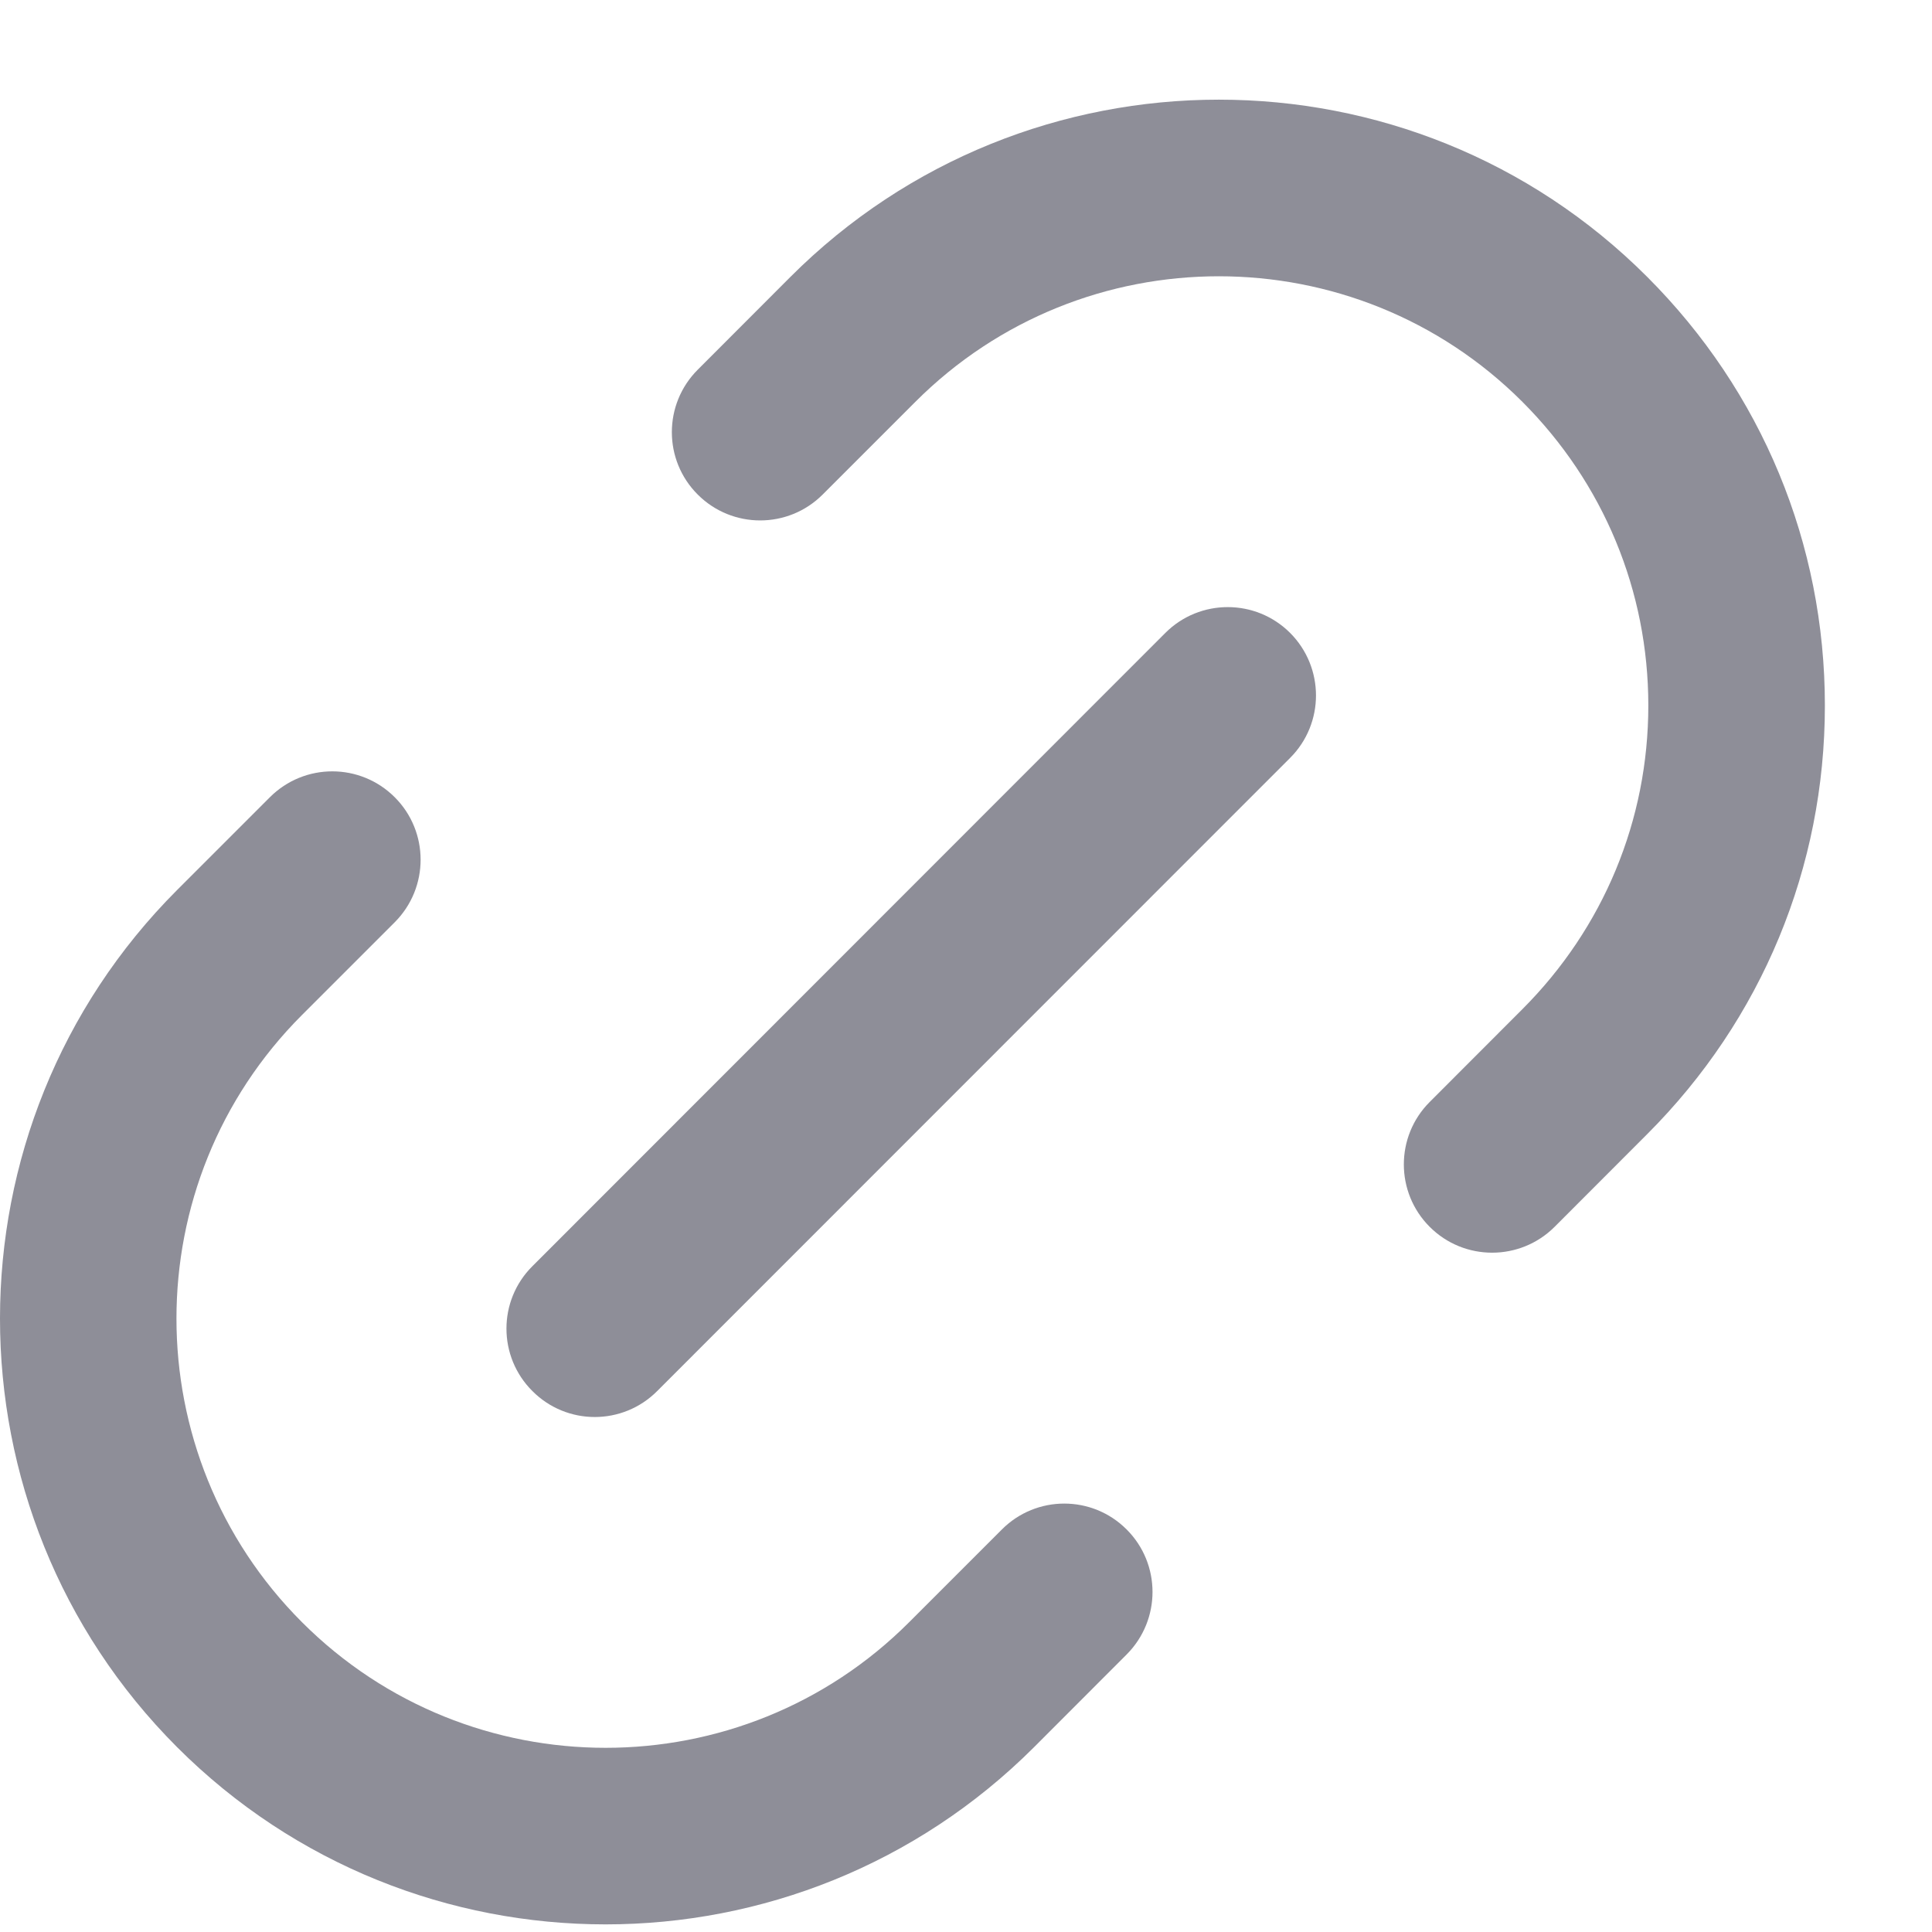
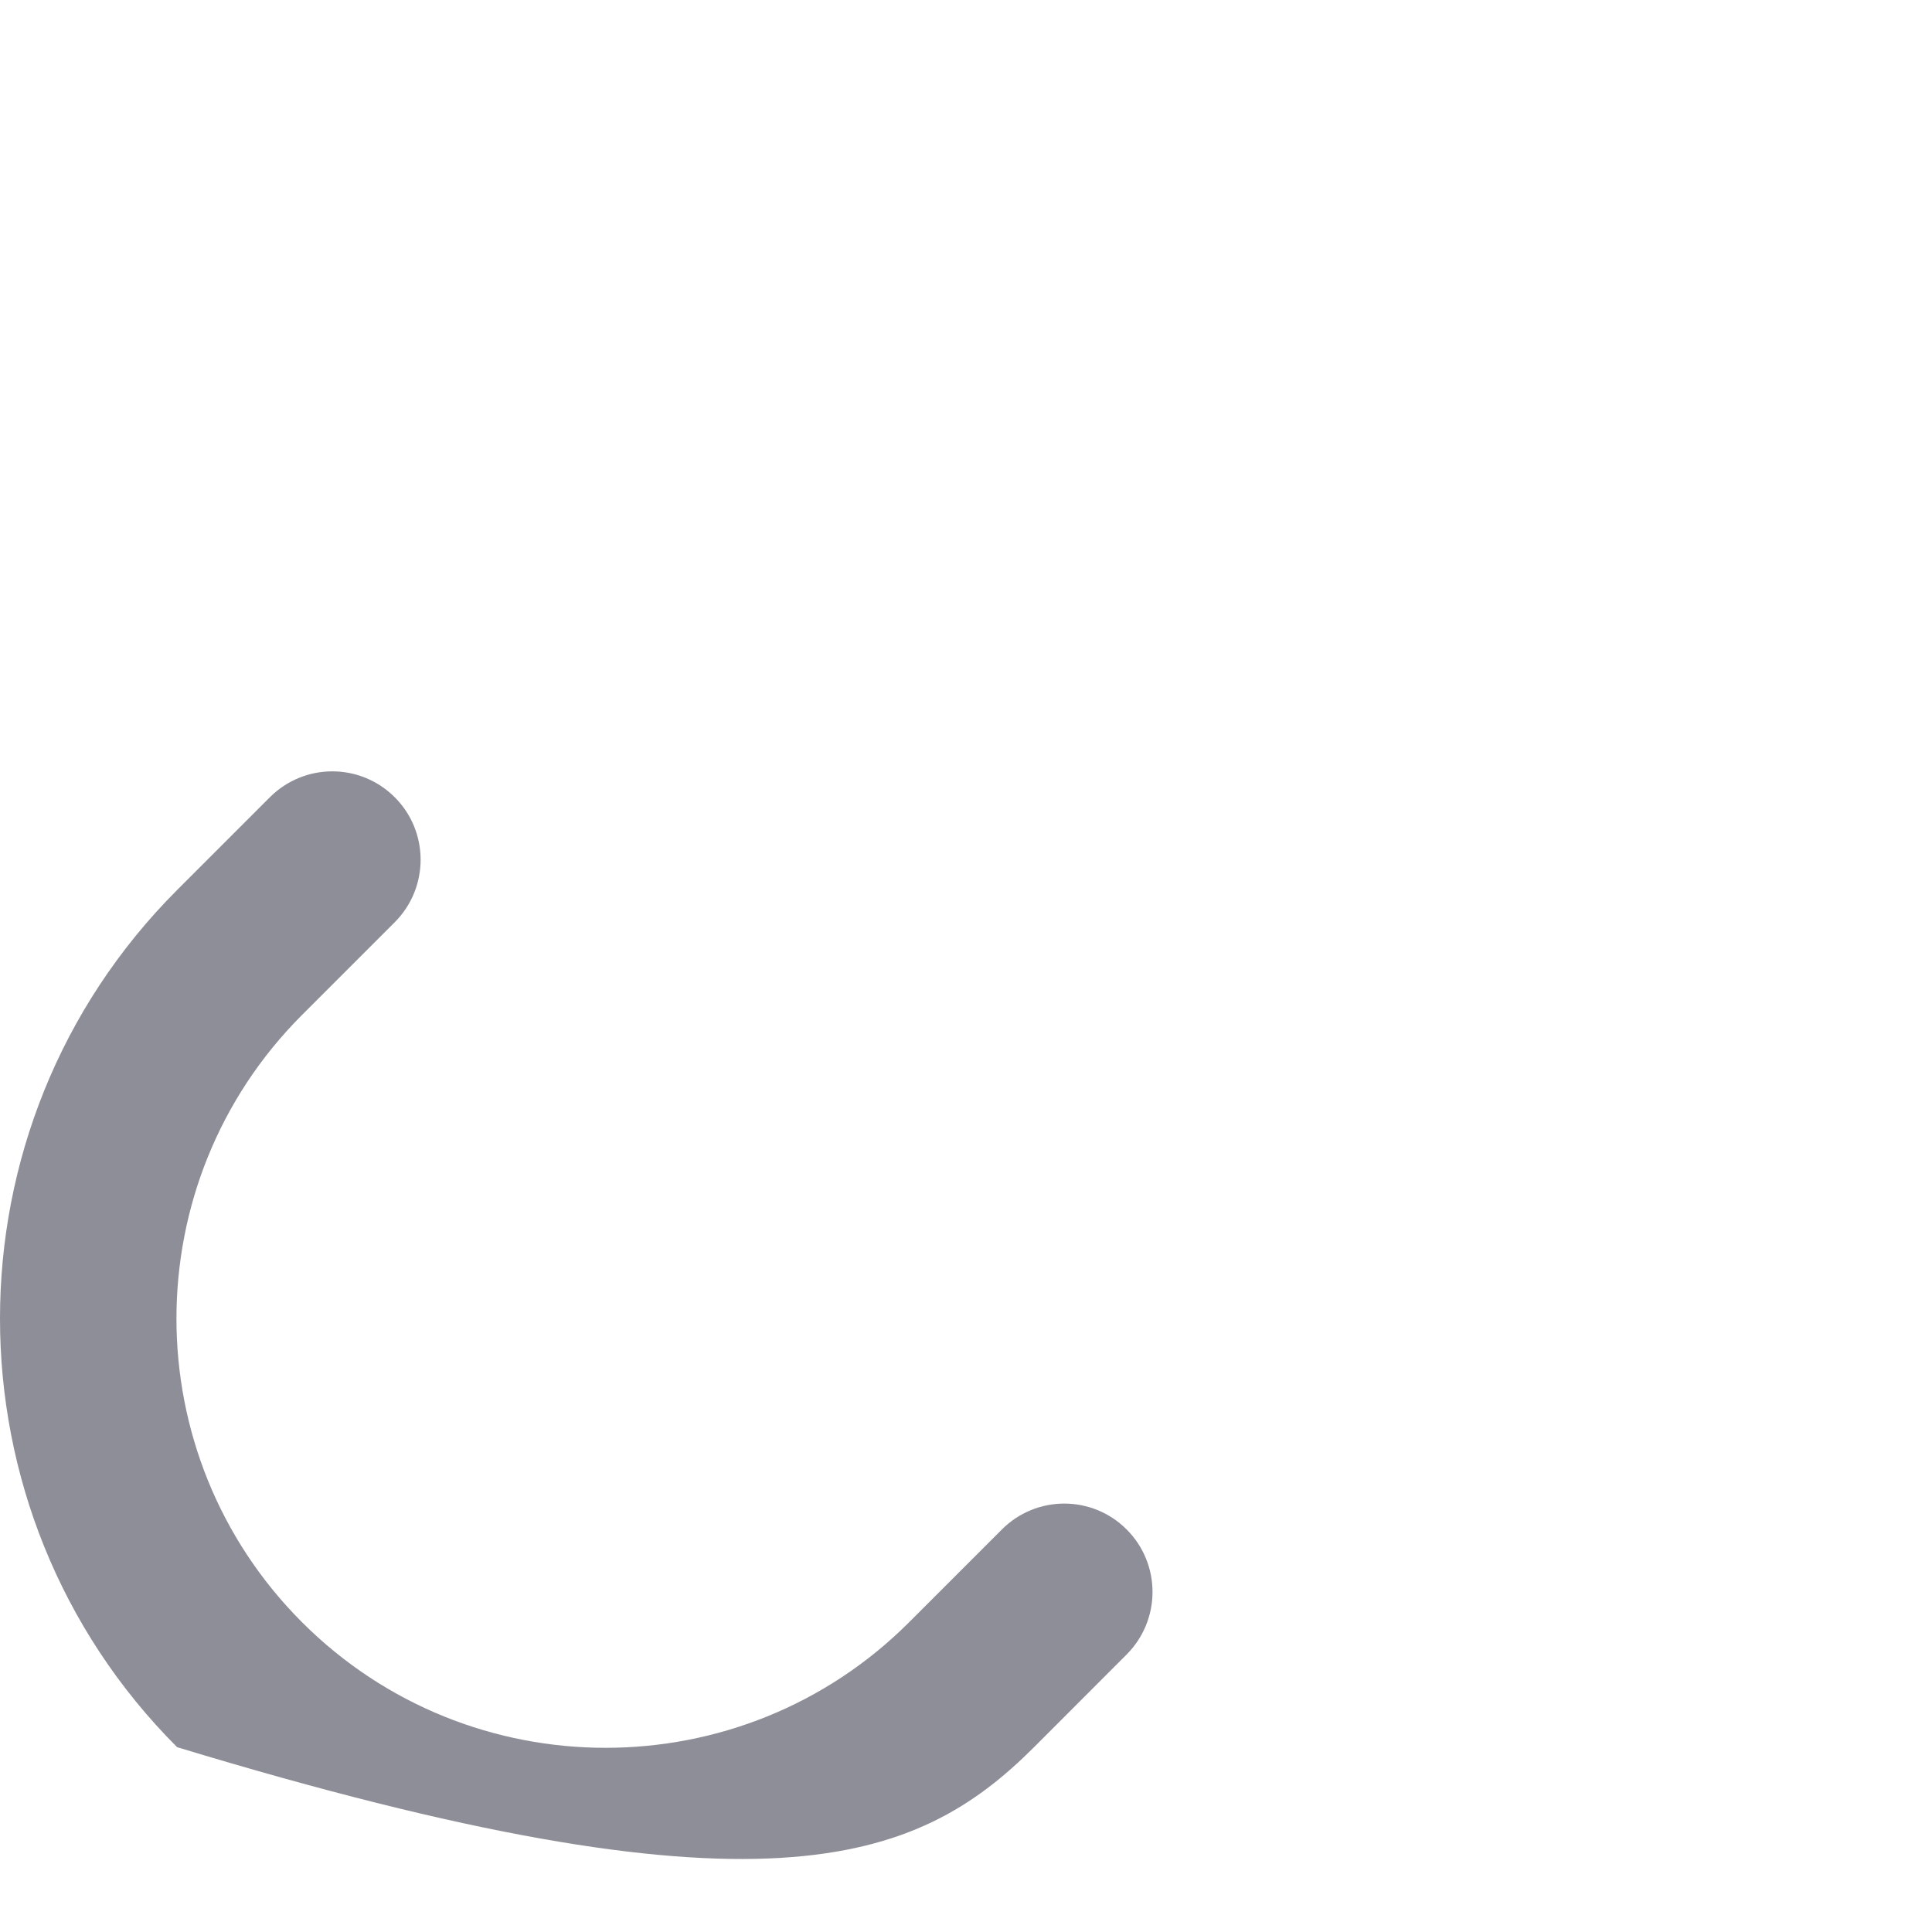
<svg xmlns="http://www.w3.org/2000/svg" width="18" height="18" viewBox="0 0 18 18" fill="none">
-   <path d="M13.32 10.267C12.999 10.588 12.999 11.109 13.32 11.43C13.481 11.591 13.691 11.671 13.902 11.671C14.112 11.671 14.323 11.591 14.484 11.43L15.347 10.566C16.415 9.498 17.002 8.08 17.002 6.573C17.002 5.066 16.415 3.648 15.347 2.58C13.147 0.378 9.565 0.378 7.364 2.58L6.501 3.444C6.179 3.766 6.179 4.287 6.501 4.608C6.822 4.929 7.343 4.929 7.664 4.608L8.528 3.744C10.087 2.184 12.624 2.184 14.184 3.744C14.94 4.501 15.357 5.505 15.357 6.573C15.357 7.641 14.94 8.645 14.184 9.402L13.32 10.267Z" fill="#8E8E98" />
-   <path d="M1.65 16.278C2.751 17.379 4.197 17.929 5.642 17.929C7.087 17.929 8.533 17.378 9.634 16.278L10.497 15.414C10.818 15.092 10.818 14.571 10.497 14.25C10.176 13.928 9.655 13.928 9.334 14.25L8.47 15.114C6.911 16.674 4.374 16.674 2.814 15.114C1.254 13.554 1.254 11.016 2.814 9.456L3.678 8.592C3.999 8.27 3.999 7.749 3.678 7.428C3.356 7.106 2.836 7.106 2.514 7.428L1.65 8.292C-0.55 10.494 -0.55 14.076 1.65 16.278Z" fill="#8E8E98" />
-   <path d="M12.02 5.897C11.699 5.576 11.178 5.576 10.857 5.897L4.96 11.797C4.638 12.118 4.638 12.639 4.96 12.96C5.12 13.121 5.331 13.202 5.541 13.202C5.752 13.202 5.963 13.121 6.123 12.96L12.02 7.061C12.341 6.74 12.341 6.219 12.02 5.897Z" fill="#8E8E98" />
+   <path d="M1.65 16.278C7.087 17.929 8.533 17.378 9.634 16.278L10.497 15.414C10.818 15.092 10.818 14.571 10.497 14.25C10.176 13.928 9.655 13.928 9.334 14.25L8.47 15.114C6.911 16.674 4.374 16.674 2.814 15.114C1.254 13.554 1.254 11.016 2.814 9.456L3.678 8.592C3.999 8.27 3.999 7.749 3.678 7.428C3.356 7.106 2.836 7.106 2.514 7.428L1.65 8.292C-0.55 10.494 -0.55 14.076 1.65 16.278Z" fill="#8E8E98" />
</svg>